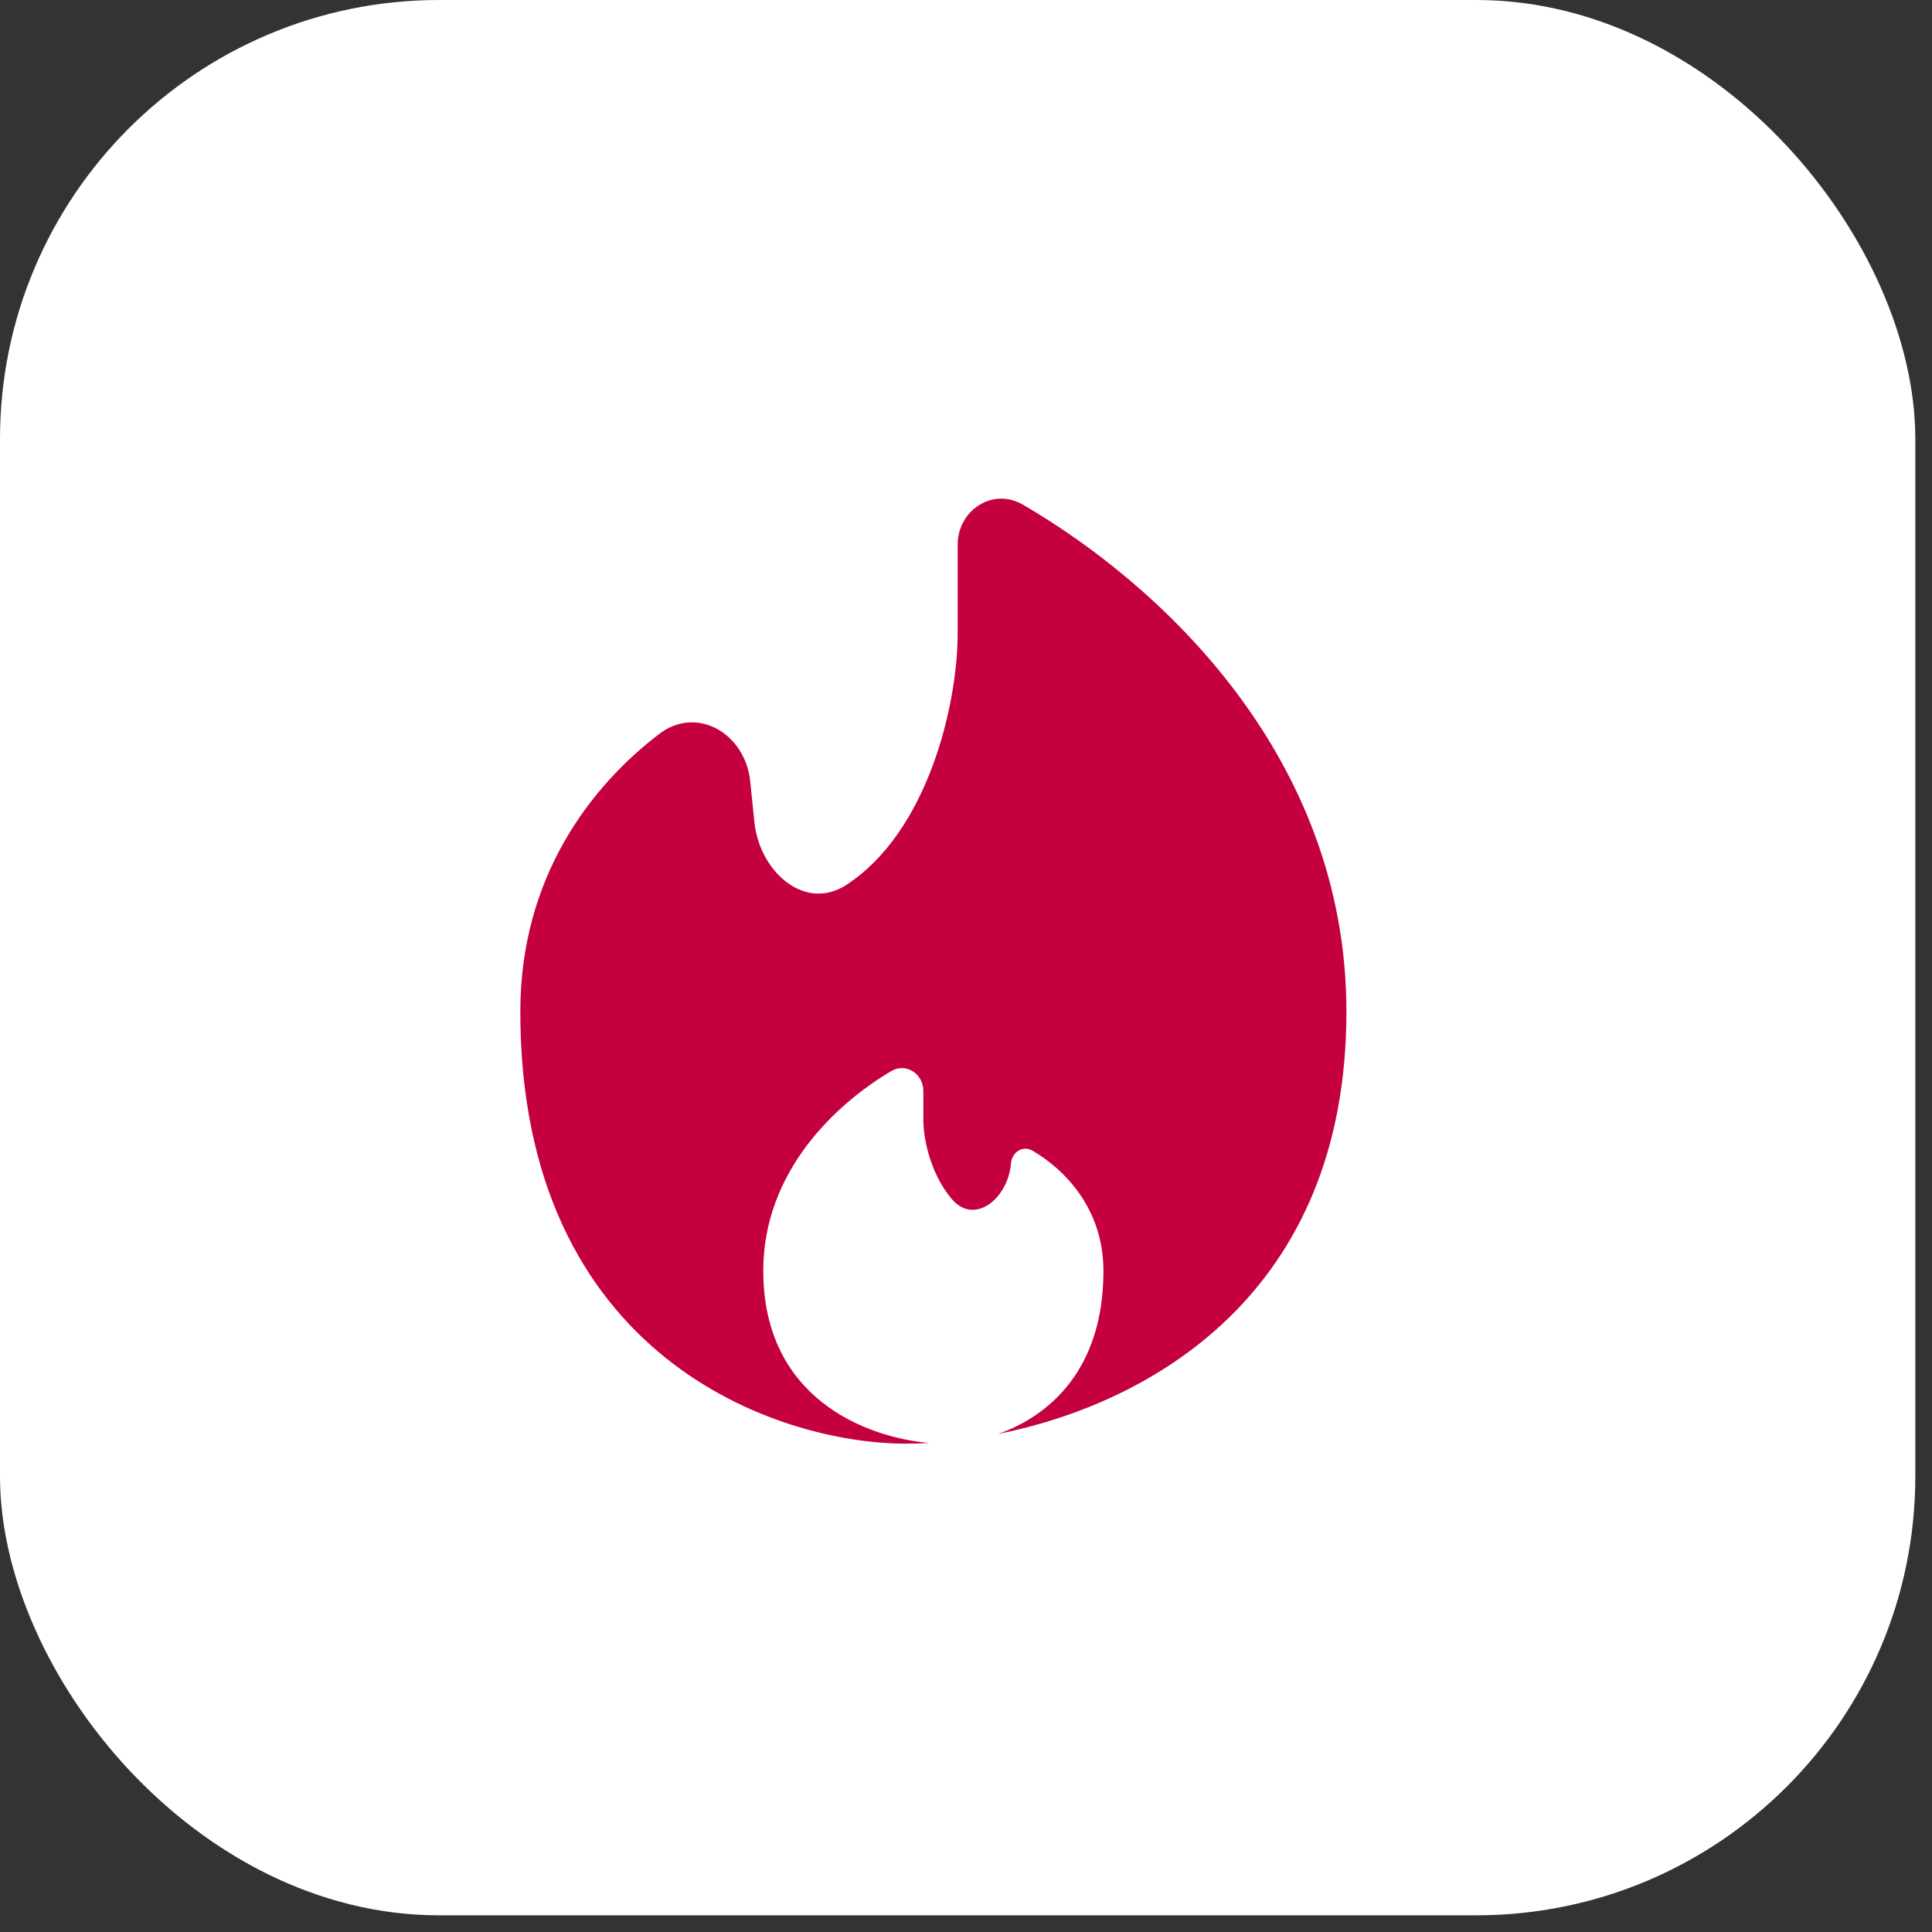
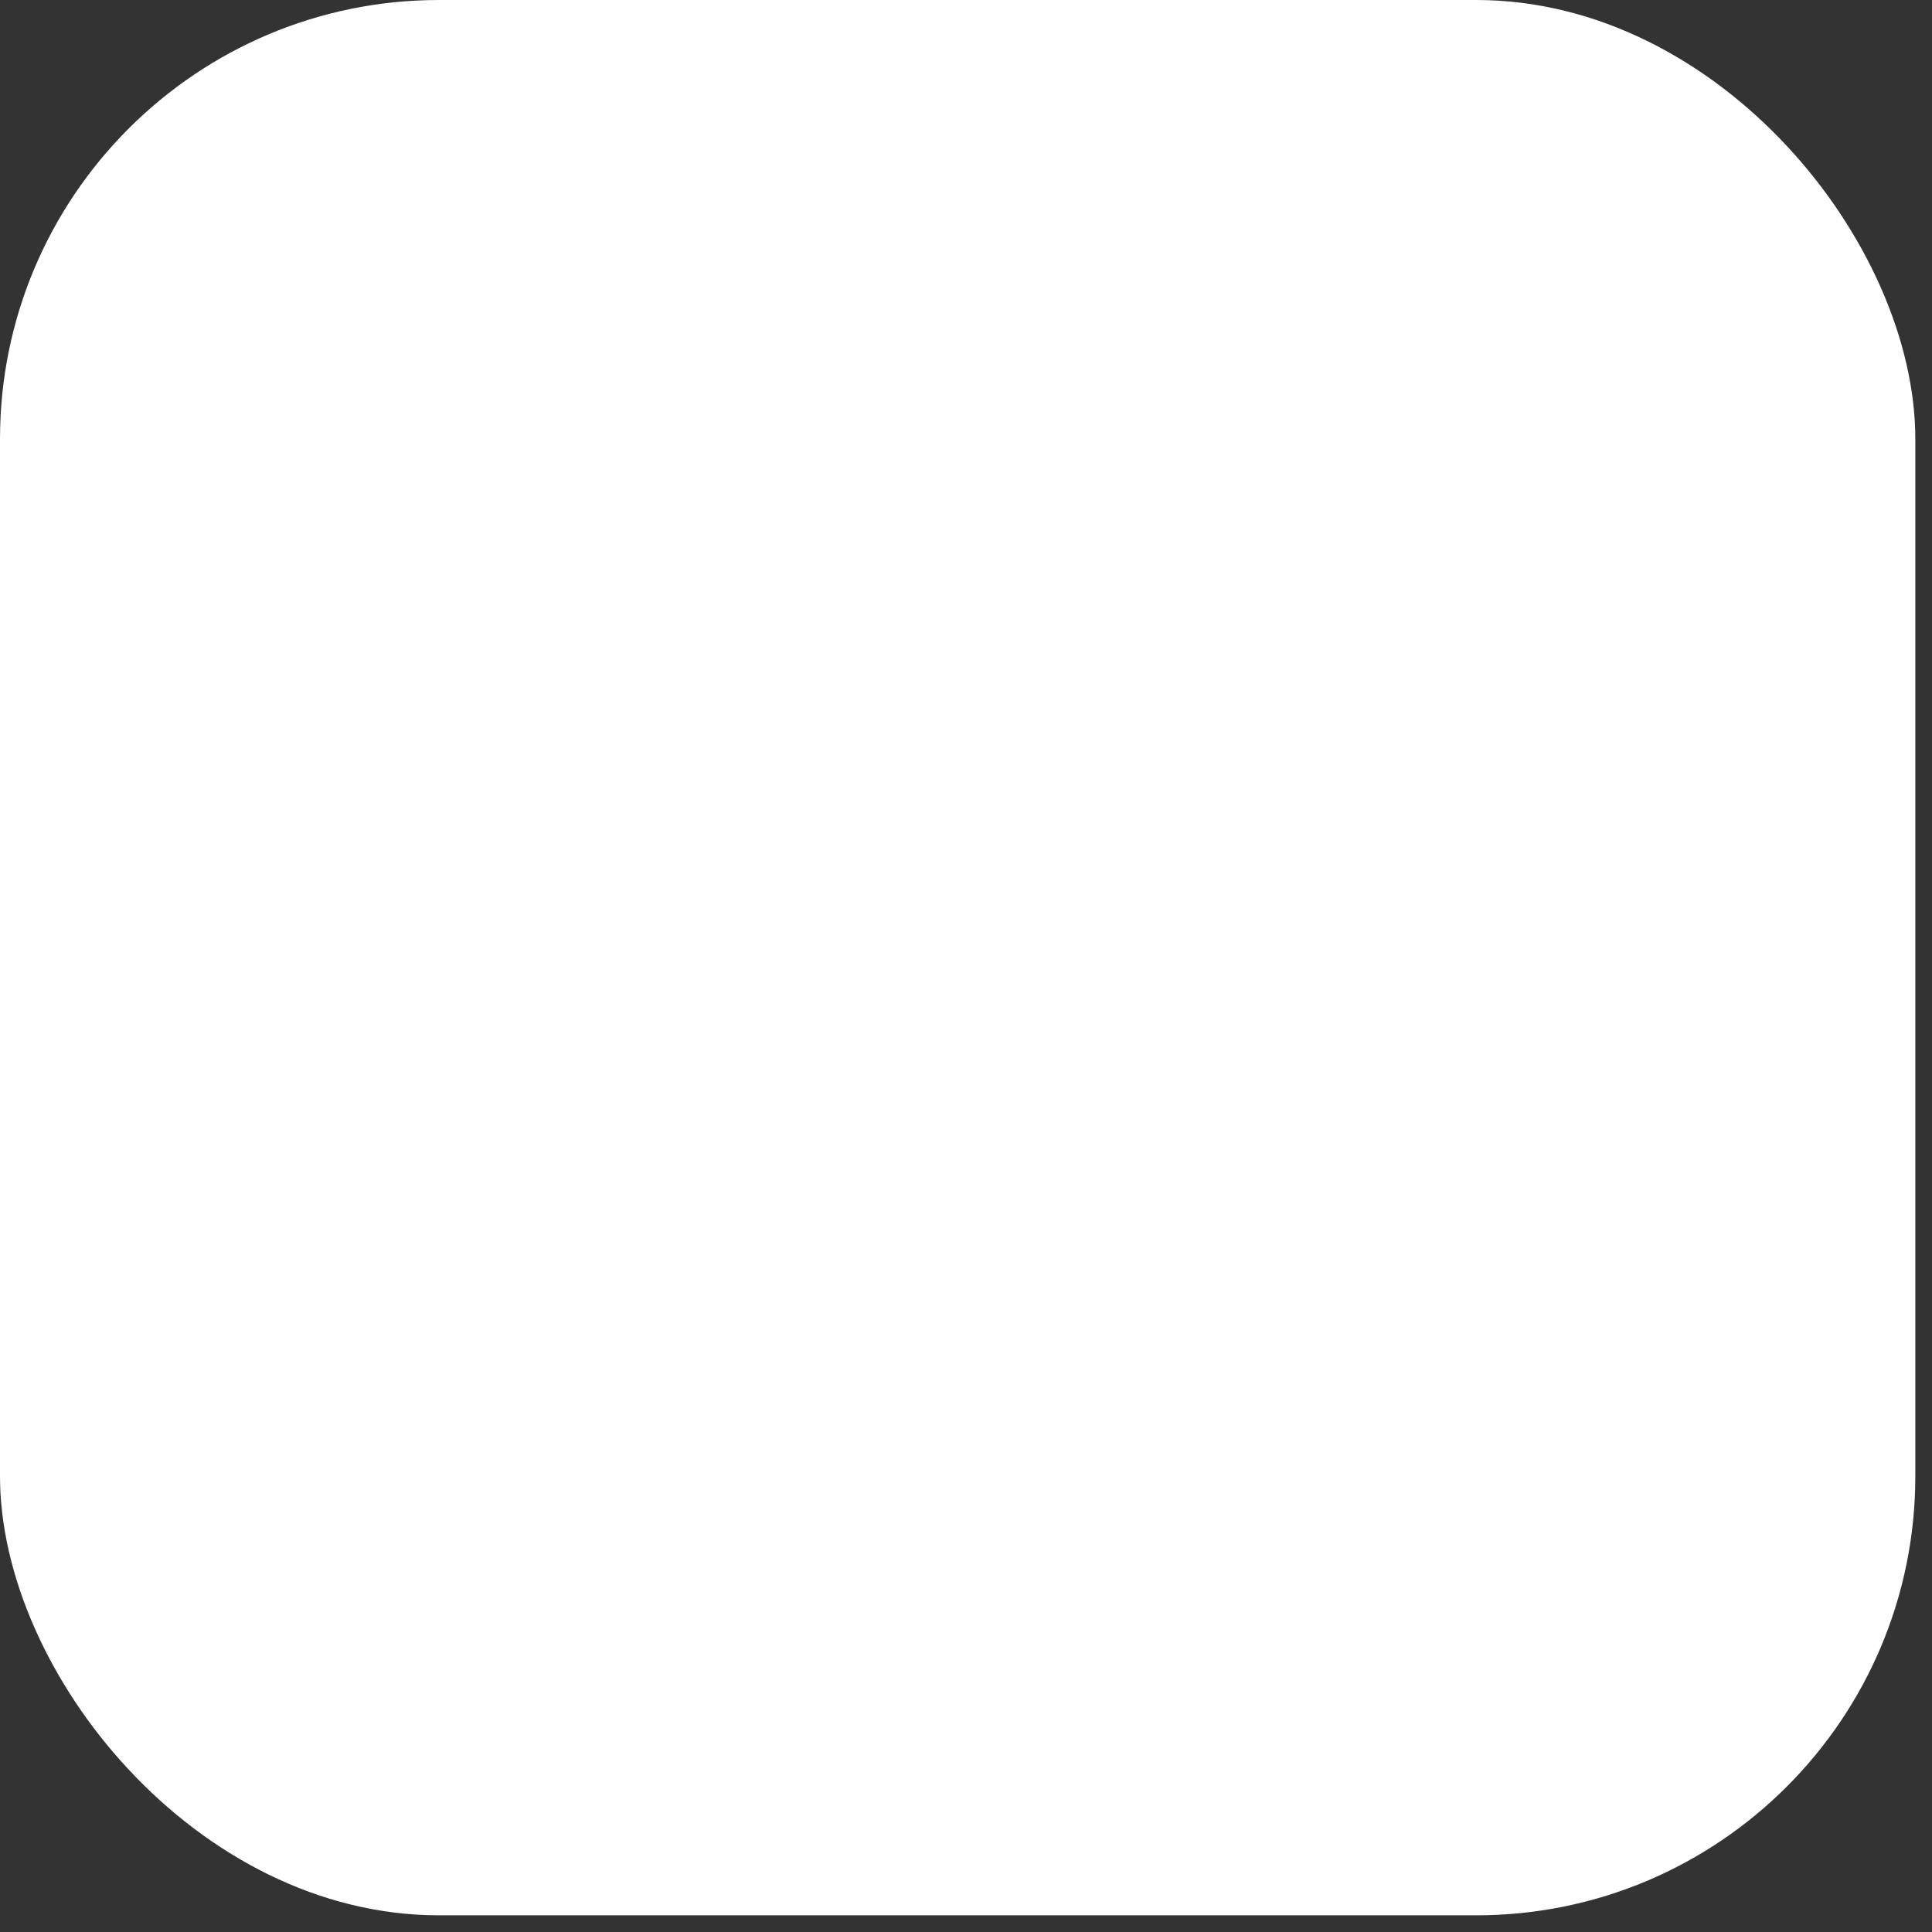
<svg xmlns="http://www.w3.org/2000/svg" width="44" height="44" viewBox="0 0 44 44" fill="none">
  <rect x="0" y="0" width="44" height="44" fill="#333333" stroke="none" />
  <rect width="43.62" height="43.62" rx="10" fill="white" />
-   <path d="M22.731 32.658C26.191 31.965 30.664 29.476 30.664 23.041C30.664 17.184 26.377 13.285 23.295 11.493C22.611 11.095 21.81 11.618 21.81 12.409V14.433C21.81 16.029 21.139 18.941 19.275 20.153C18.323 20.771 17.295 19.846 17.18 18.716L17.085 17.789C16.974 16.711 15.876 16.057 15.015 16.714C13.467 17.895 11.85 19.962 11.85 23.041C11.85 30.911 17.703 32.878 20.63 32.878C20.8 32.878 20.979 32.873 21.165 32.862C19.72 32.739 17.383 31.842 17.383 28.943C17.383 26.675 19.038 25.14 20.295 24.395C20.633 24.194 21.029 24.454 21.029 24.848V25.5C21.029 25.999 21.222 26.779 21.681 27.313C22.201 27.917 22.964 27.284 23.026 26.489C23.045 26.239 23.297 26.079 23.515 26.206C24.224 26.62 25.13 27.507 25.13 28.943C25.13 31.209 23.881 32.252 22.731 32.658Z" fill="#C4003E" />
</svg>